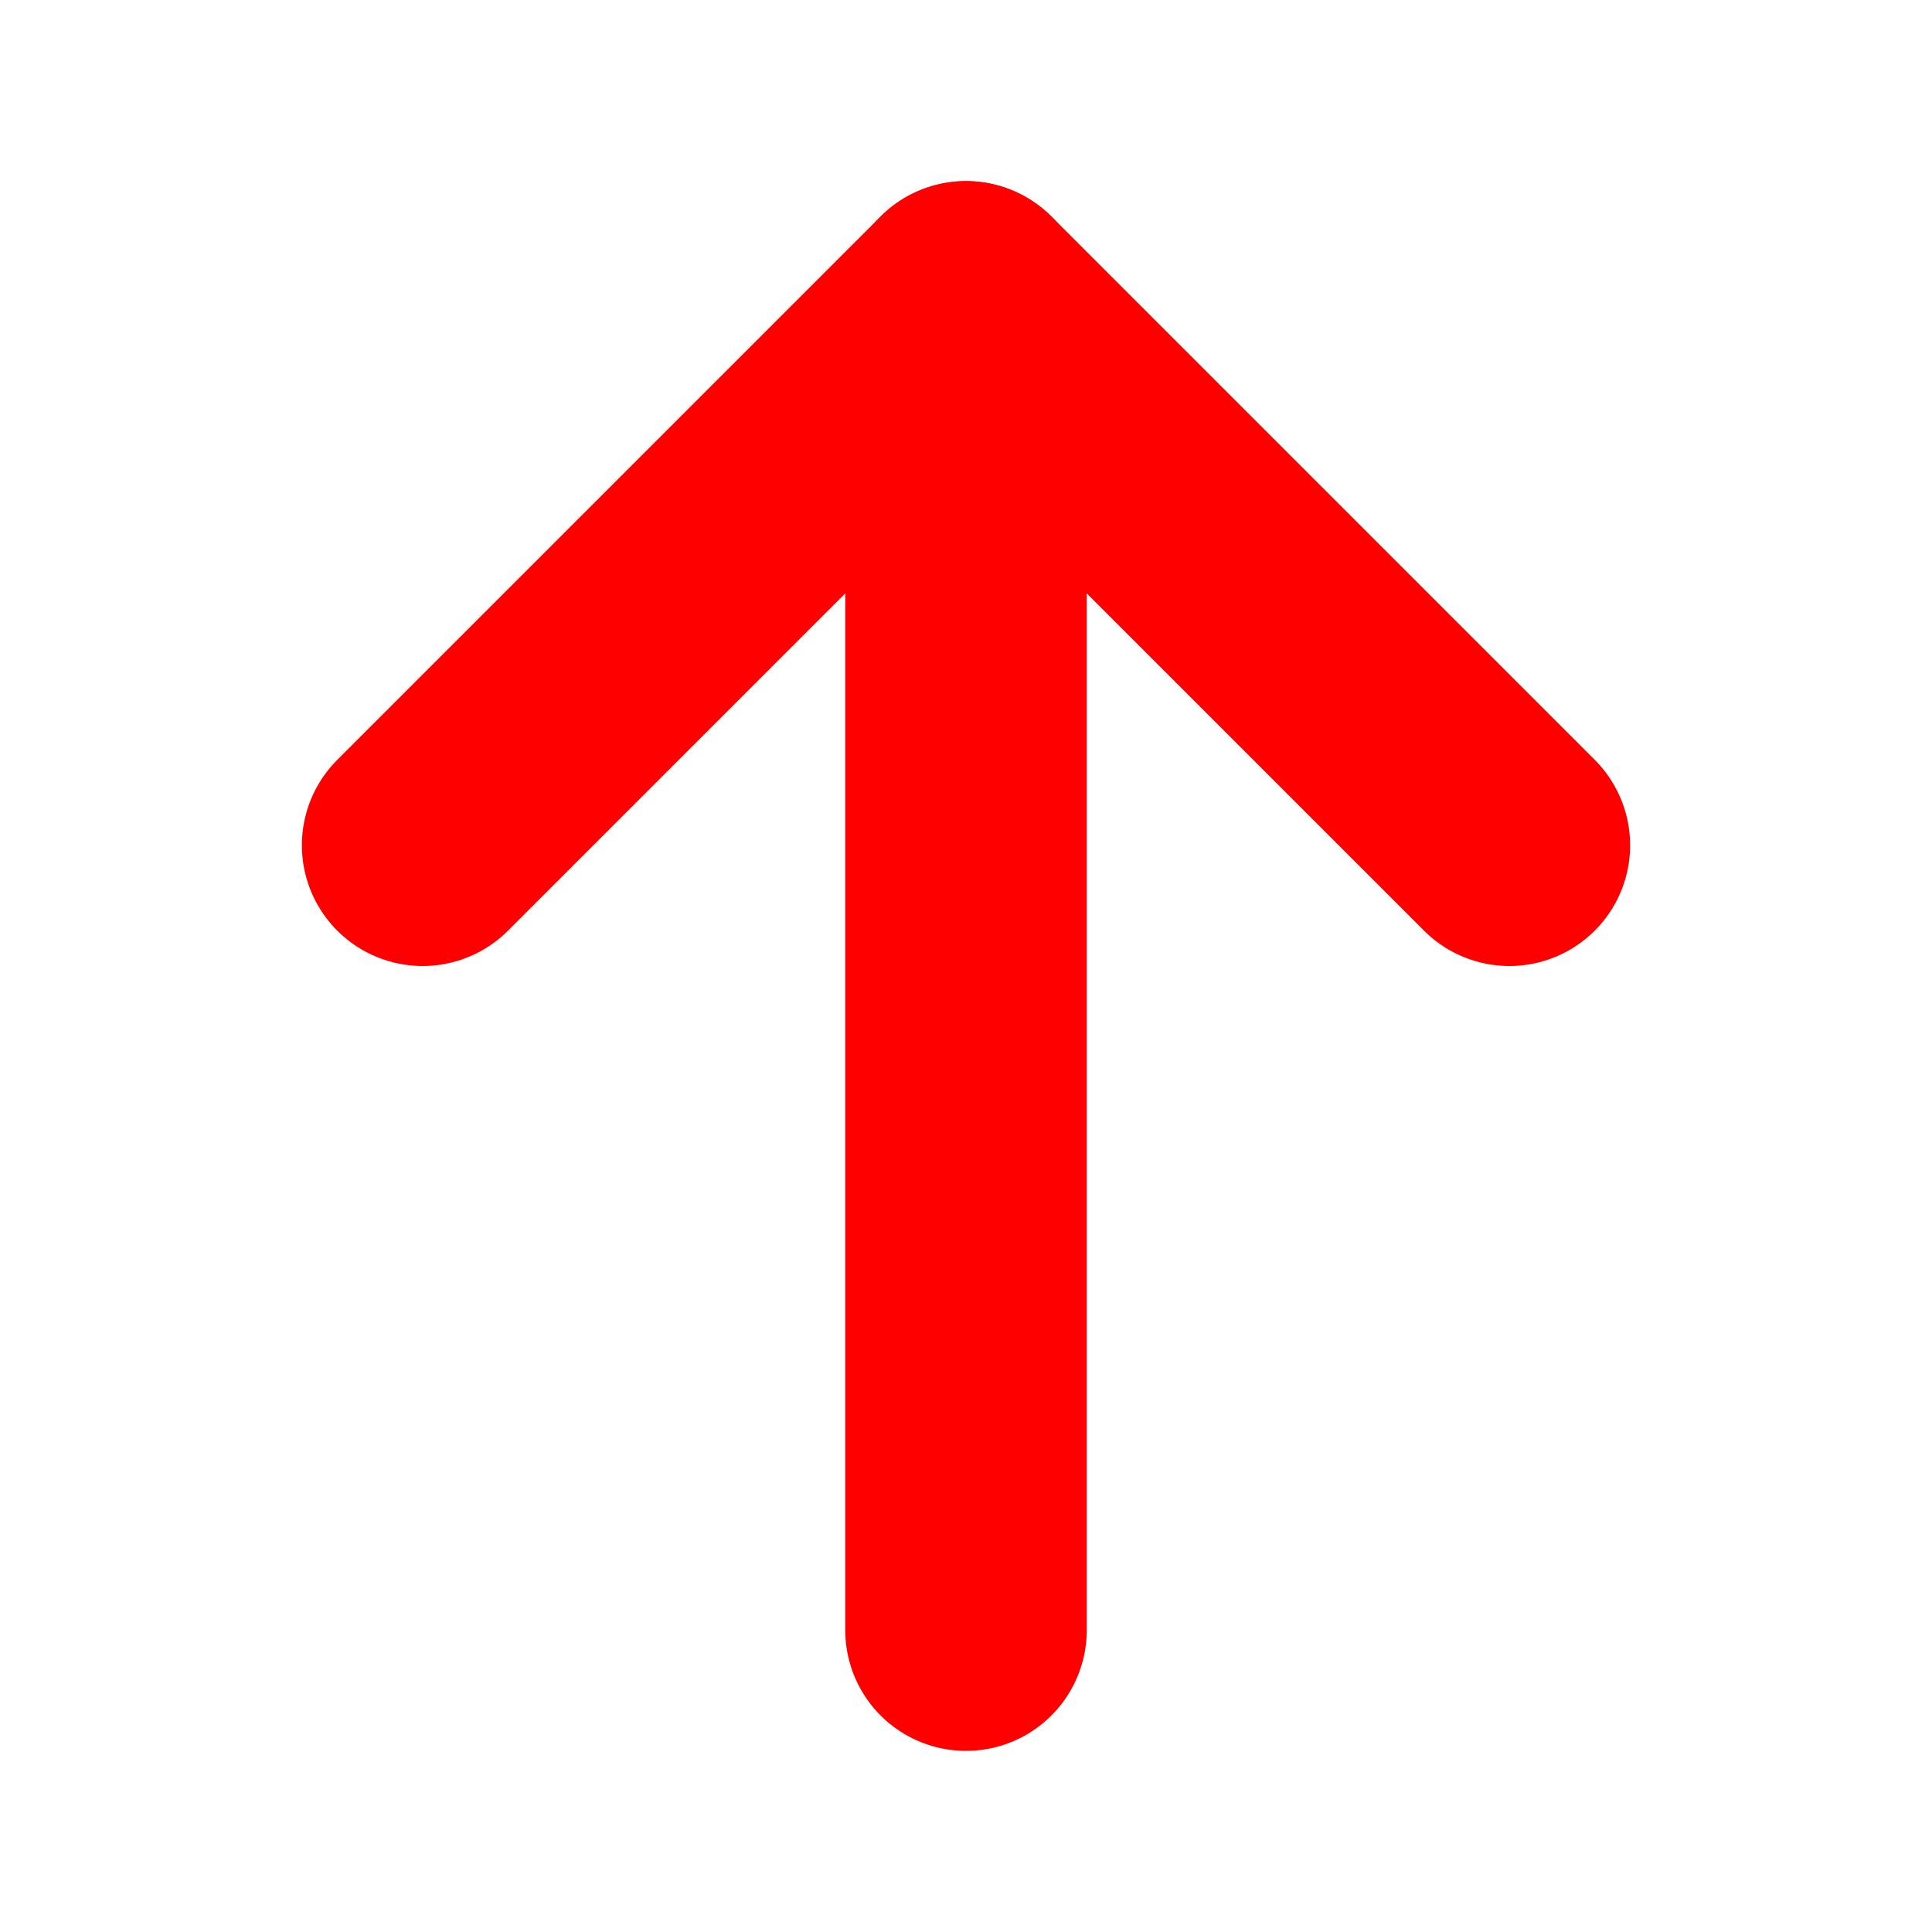
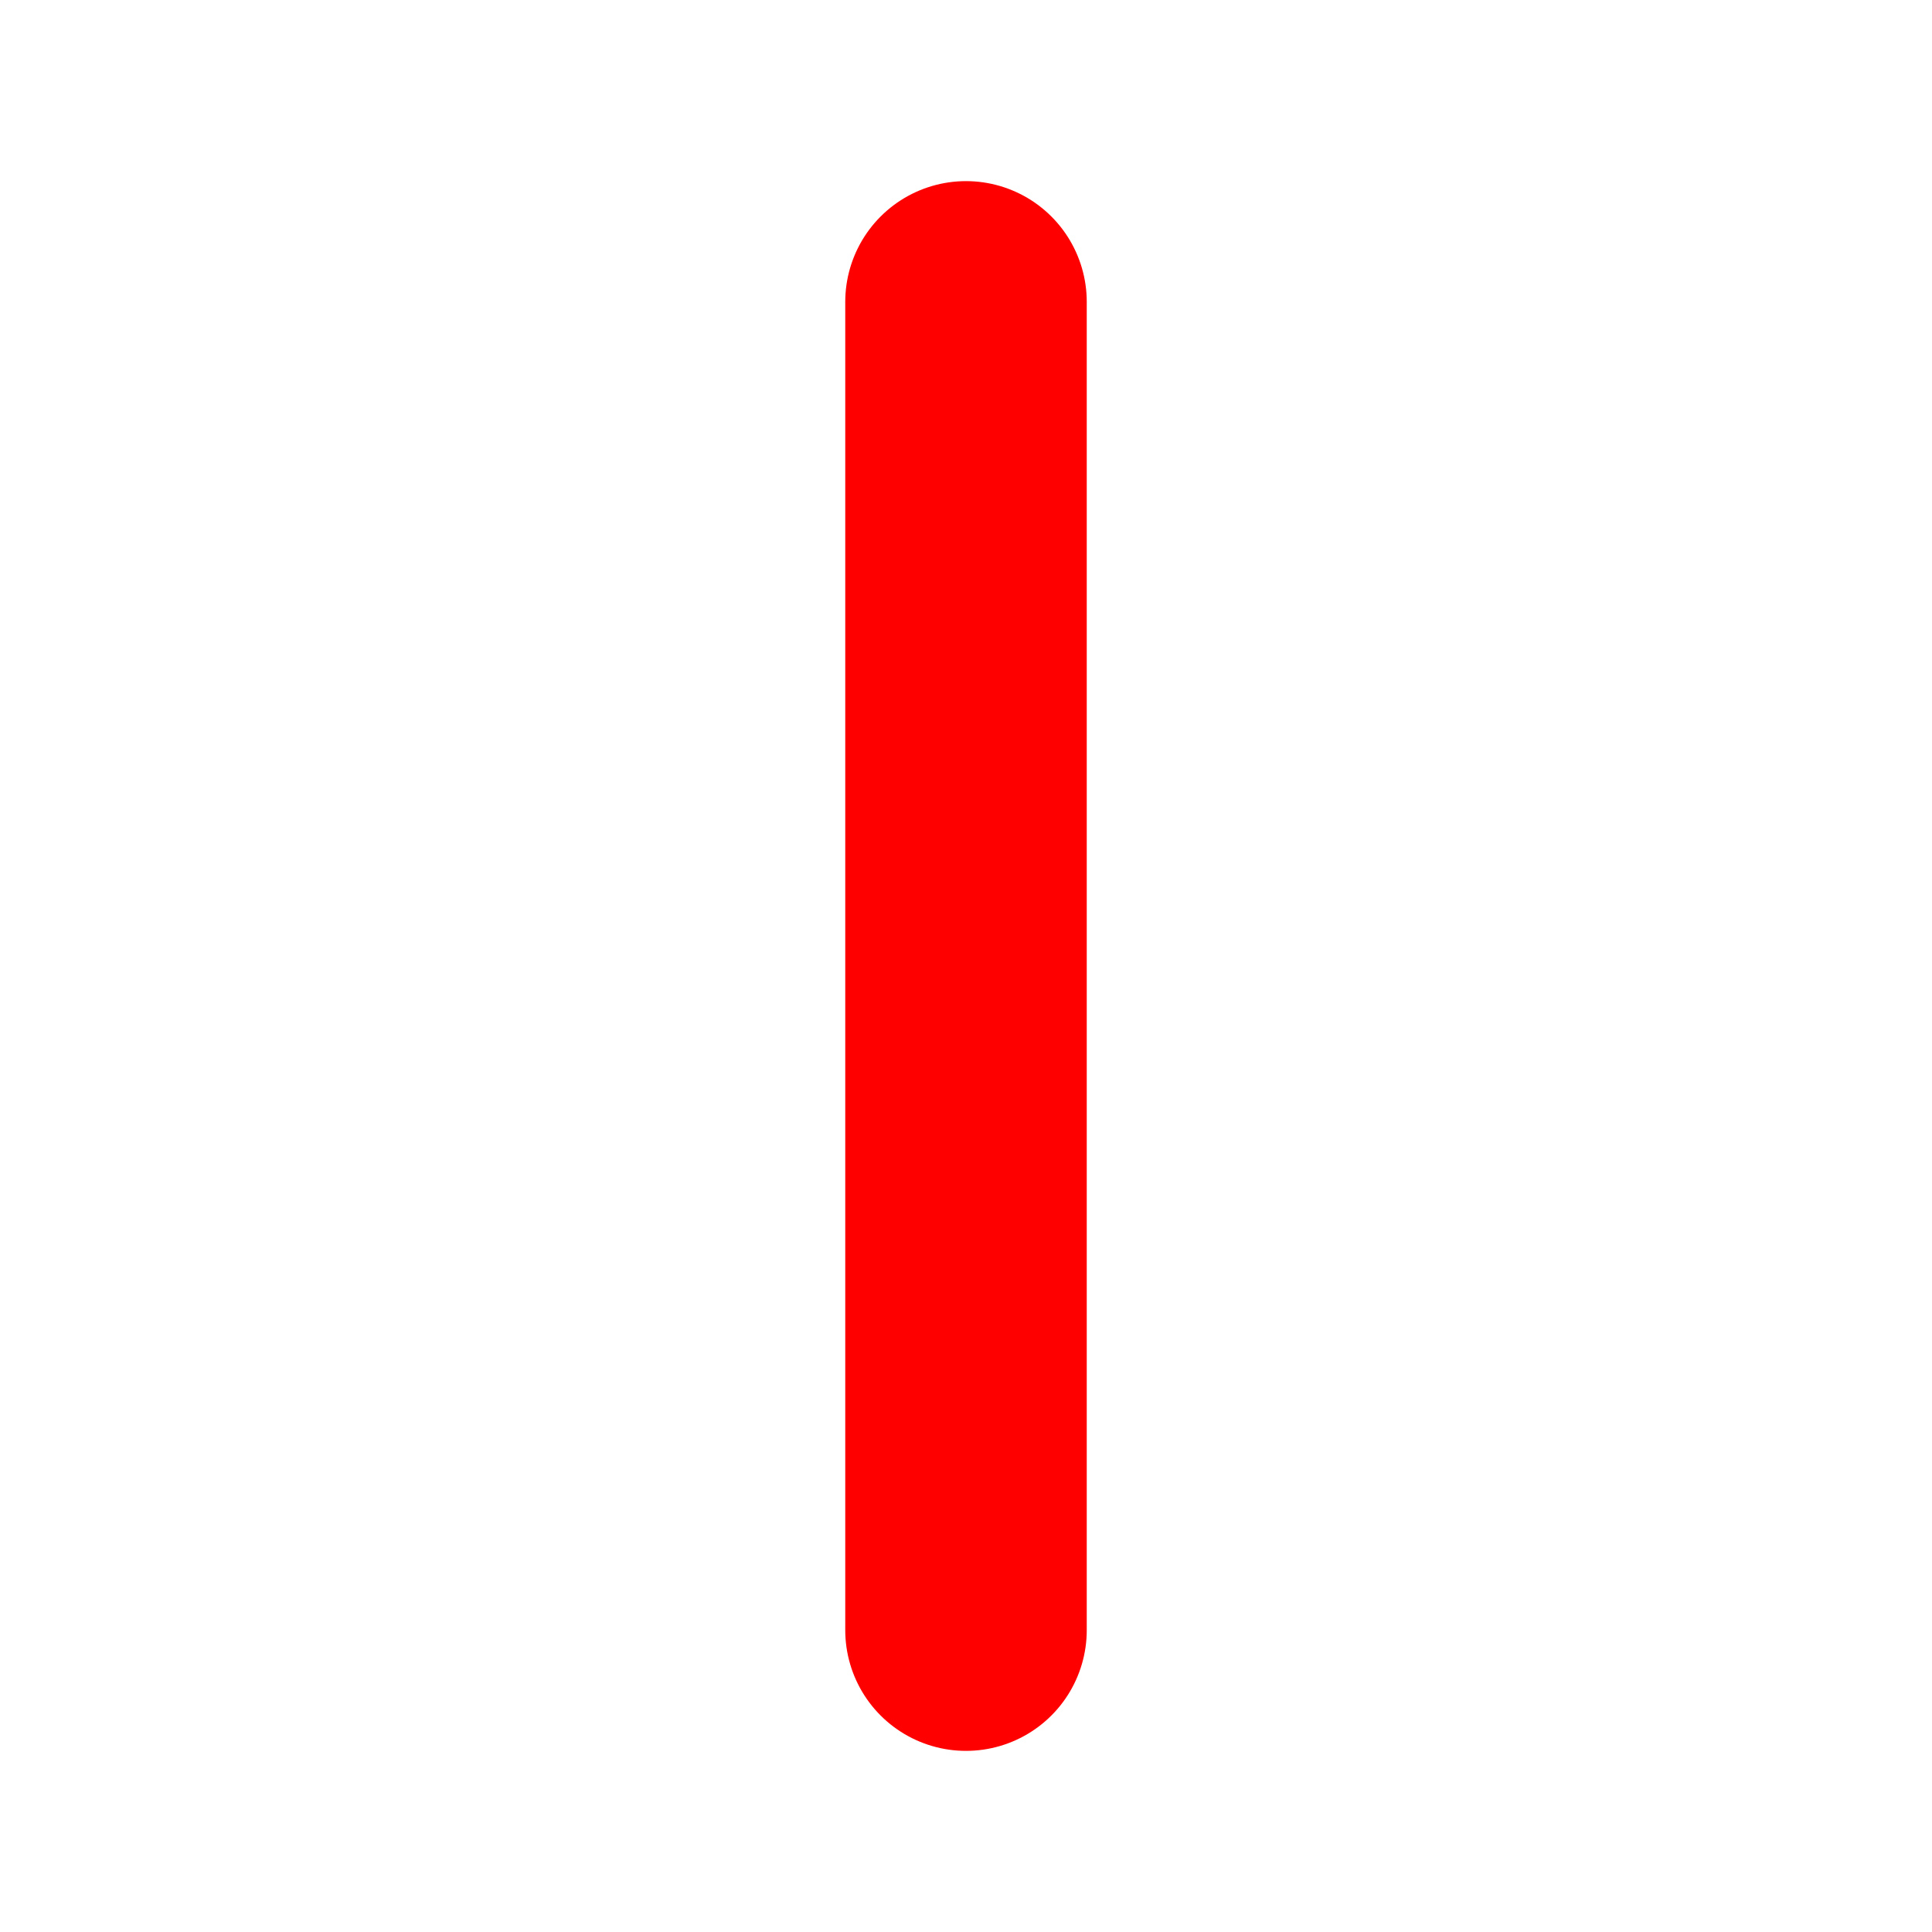
<svg xmlns="http://www.w3.org/2000/svg" width="12" height="12" viewBox="0 0 12 12" fill="none">
  <g clip-path="url(#clip0_31_432)">
    <path d="M6 10.125V1.875" stroke="#FF0000" stroke-width="1.5" stroke-linecap="round" stroke-linejoin="round" />
-     <path d="M2.625 5.25L6 1.875L9.375 5.25" stroke="#FF0000" stroke-width="1.5" stroke-linecap="round" stroke-linejoin="round" />
  </g>
  <defs>
    <clipPath id="clip0_31_432">
      <rect width="12" height="12" fill="white" />
    </clipPath>
  </defs>
</svg>